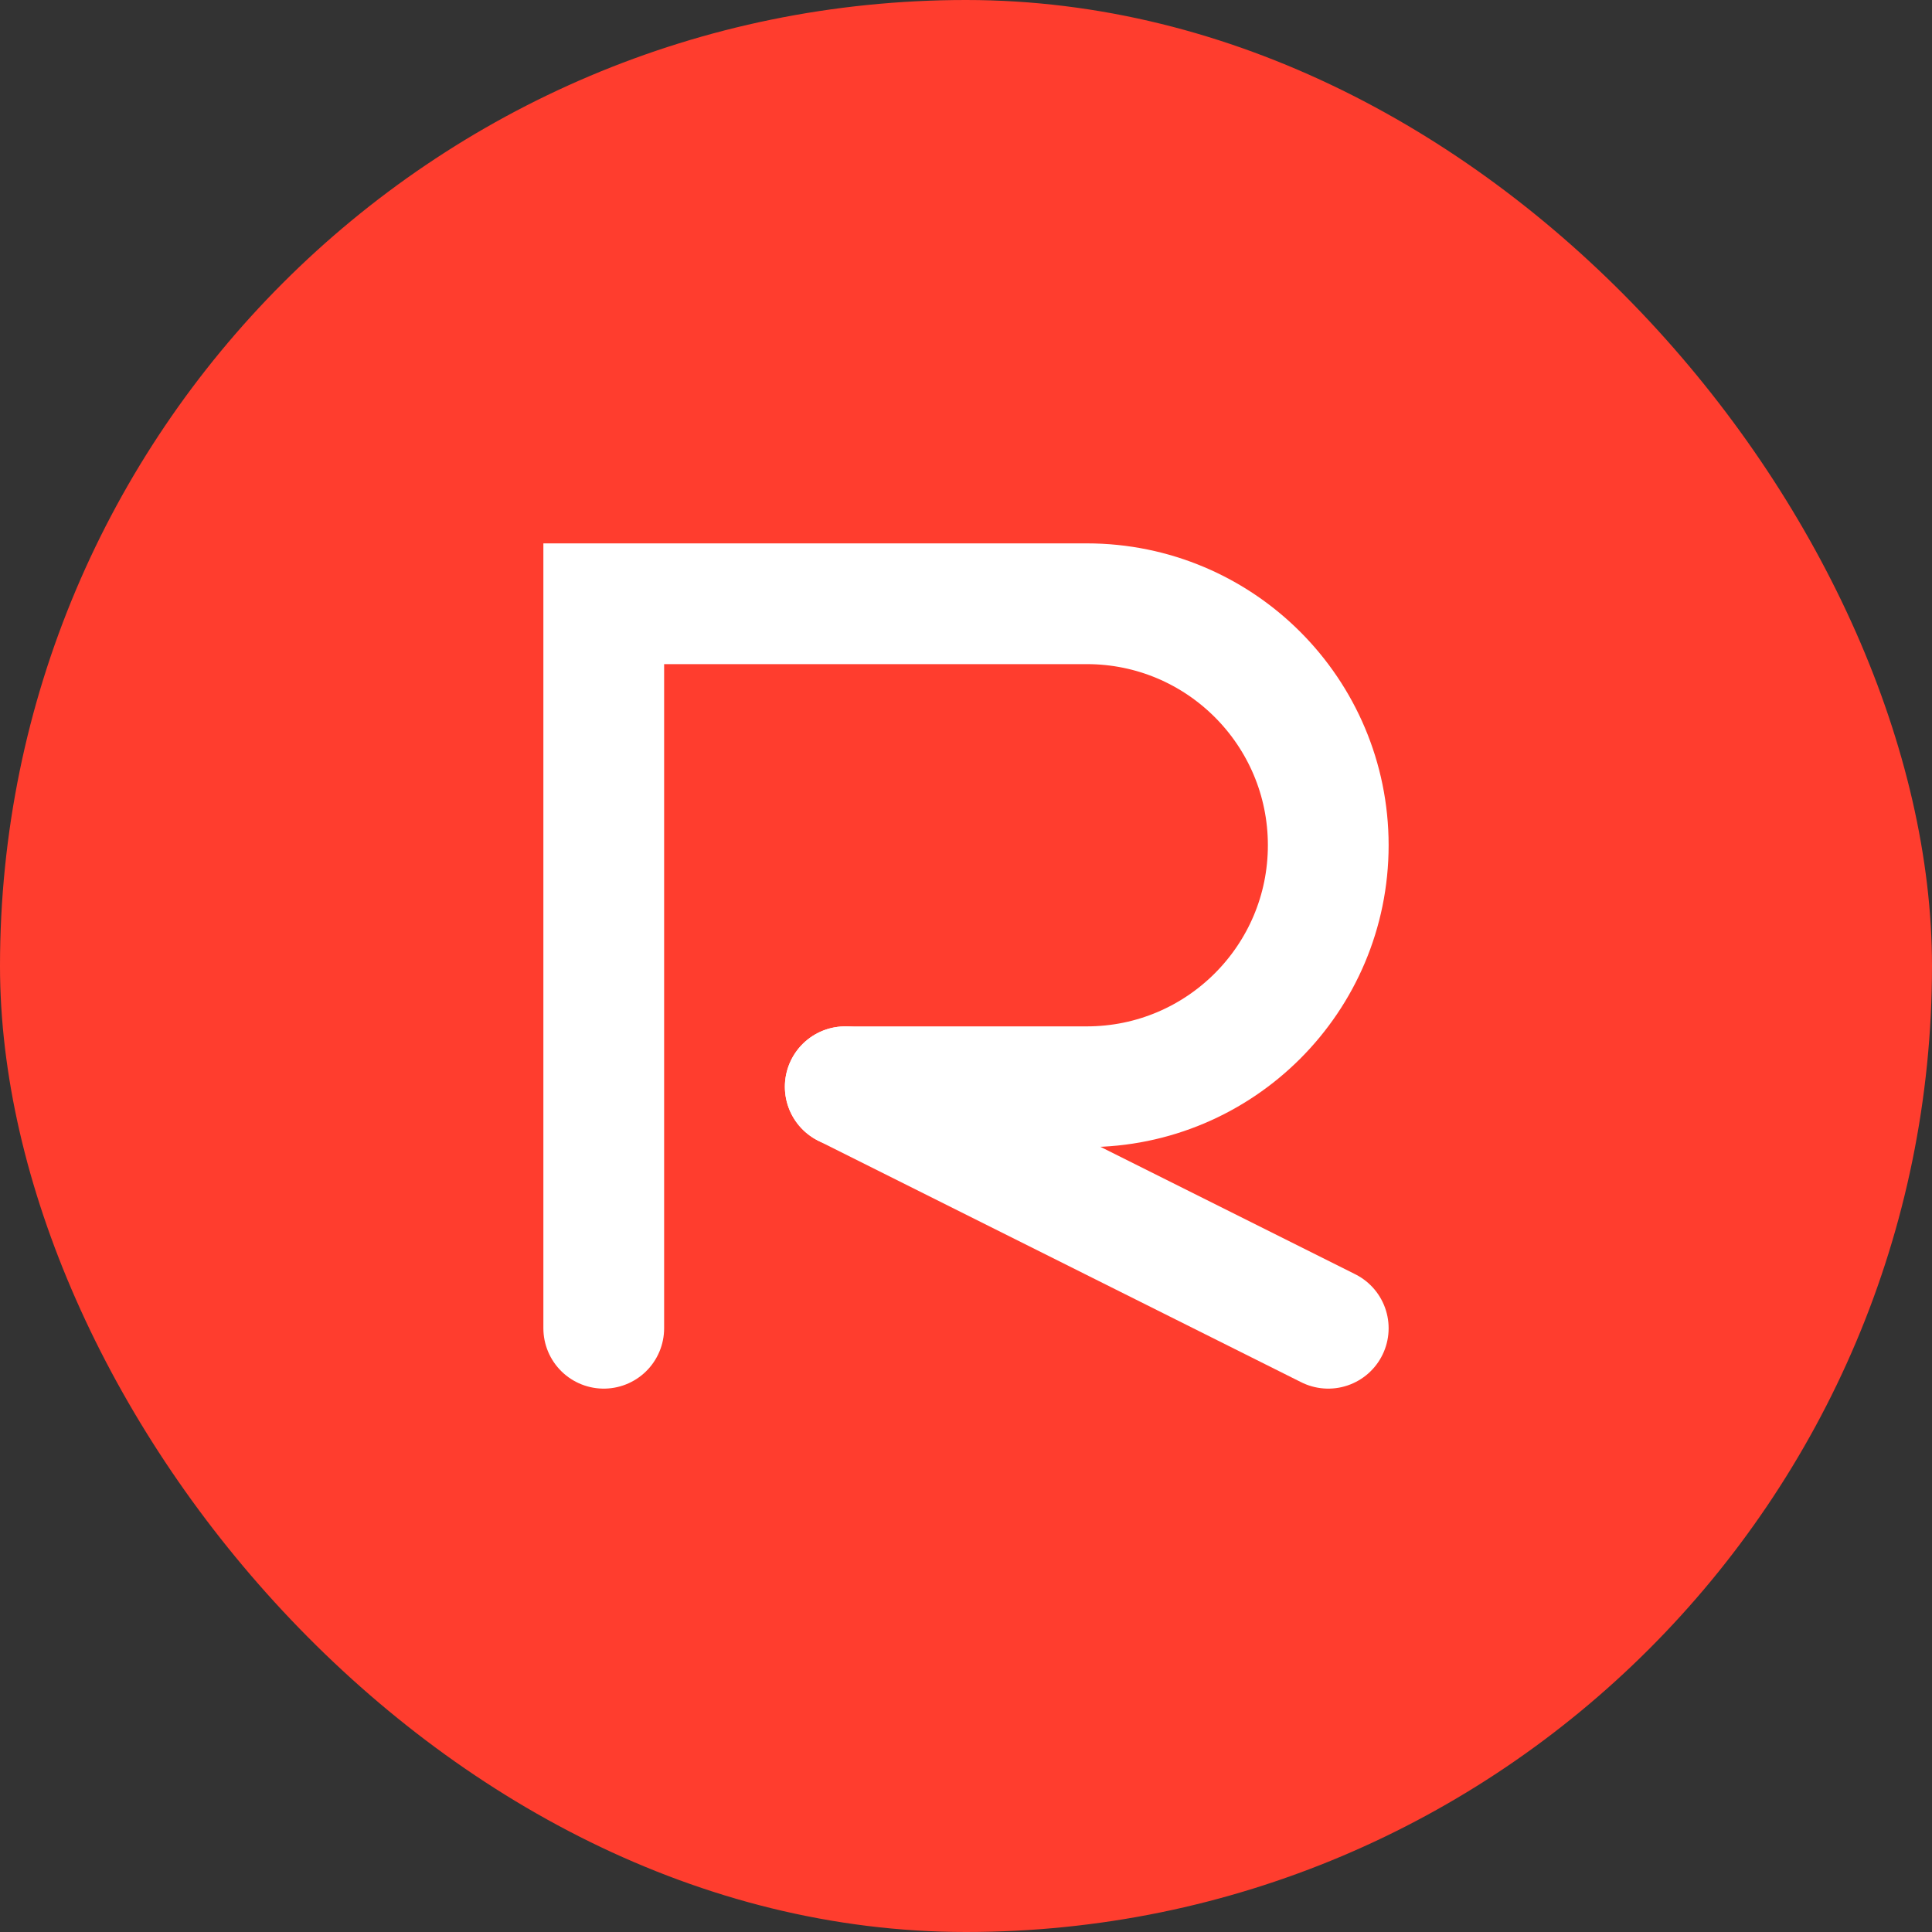
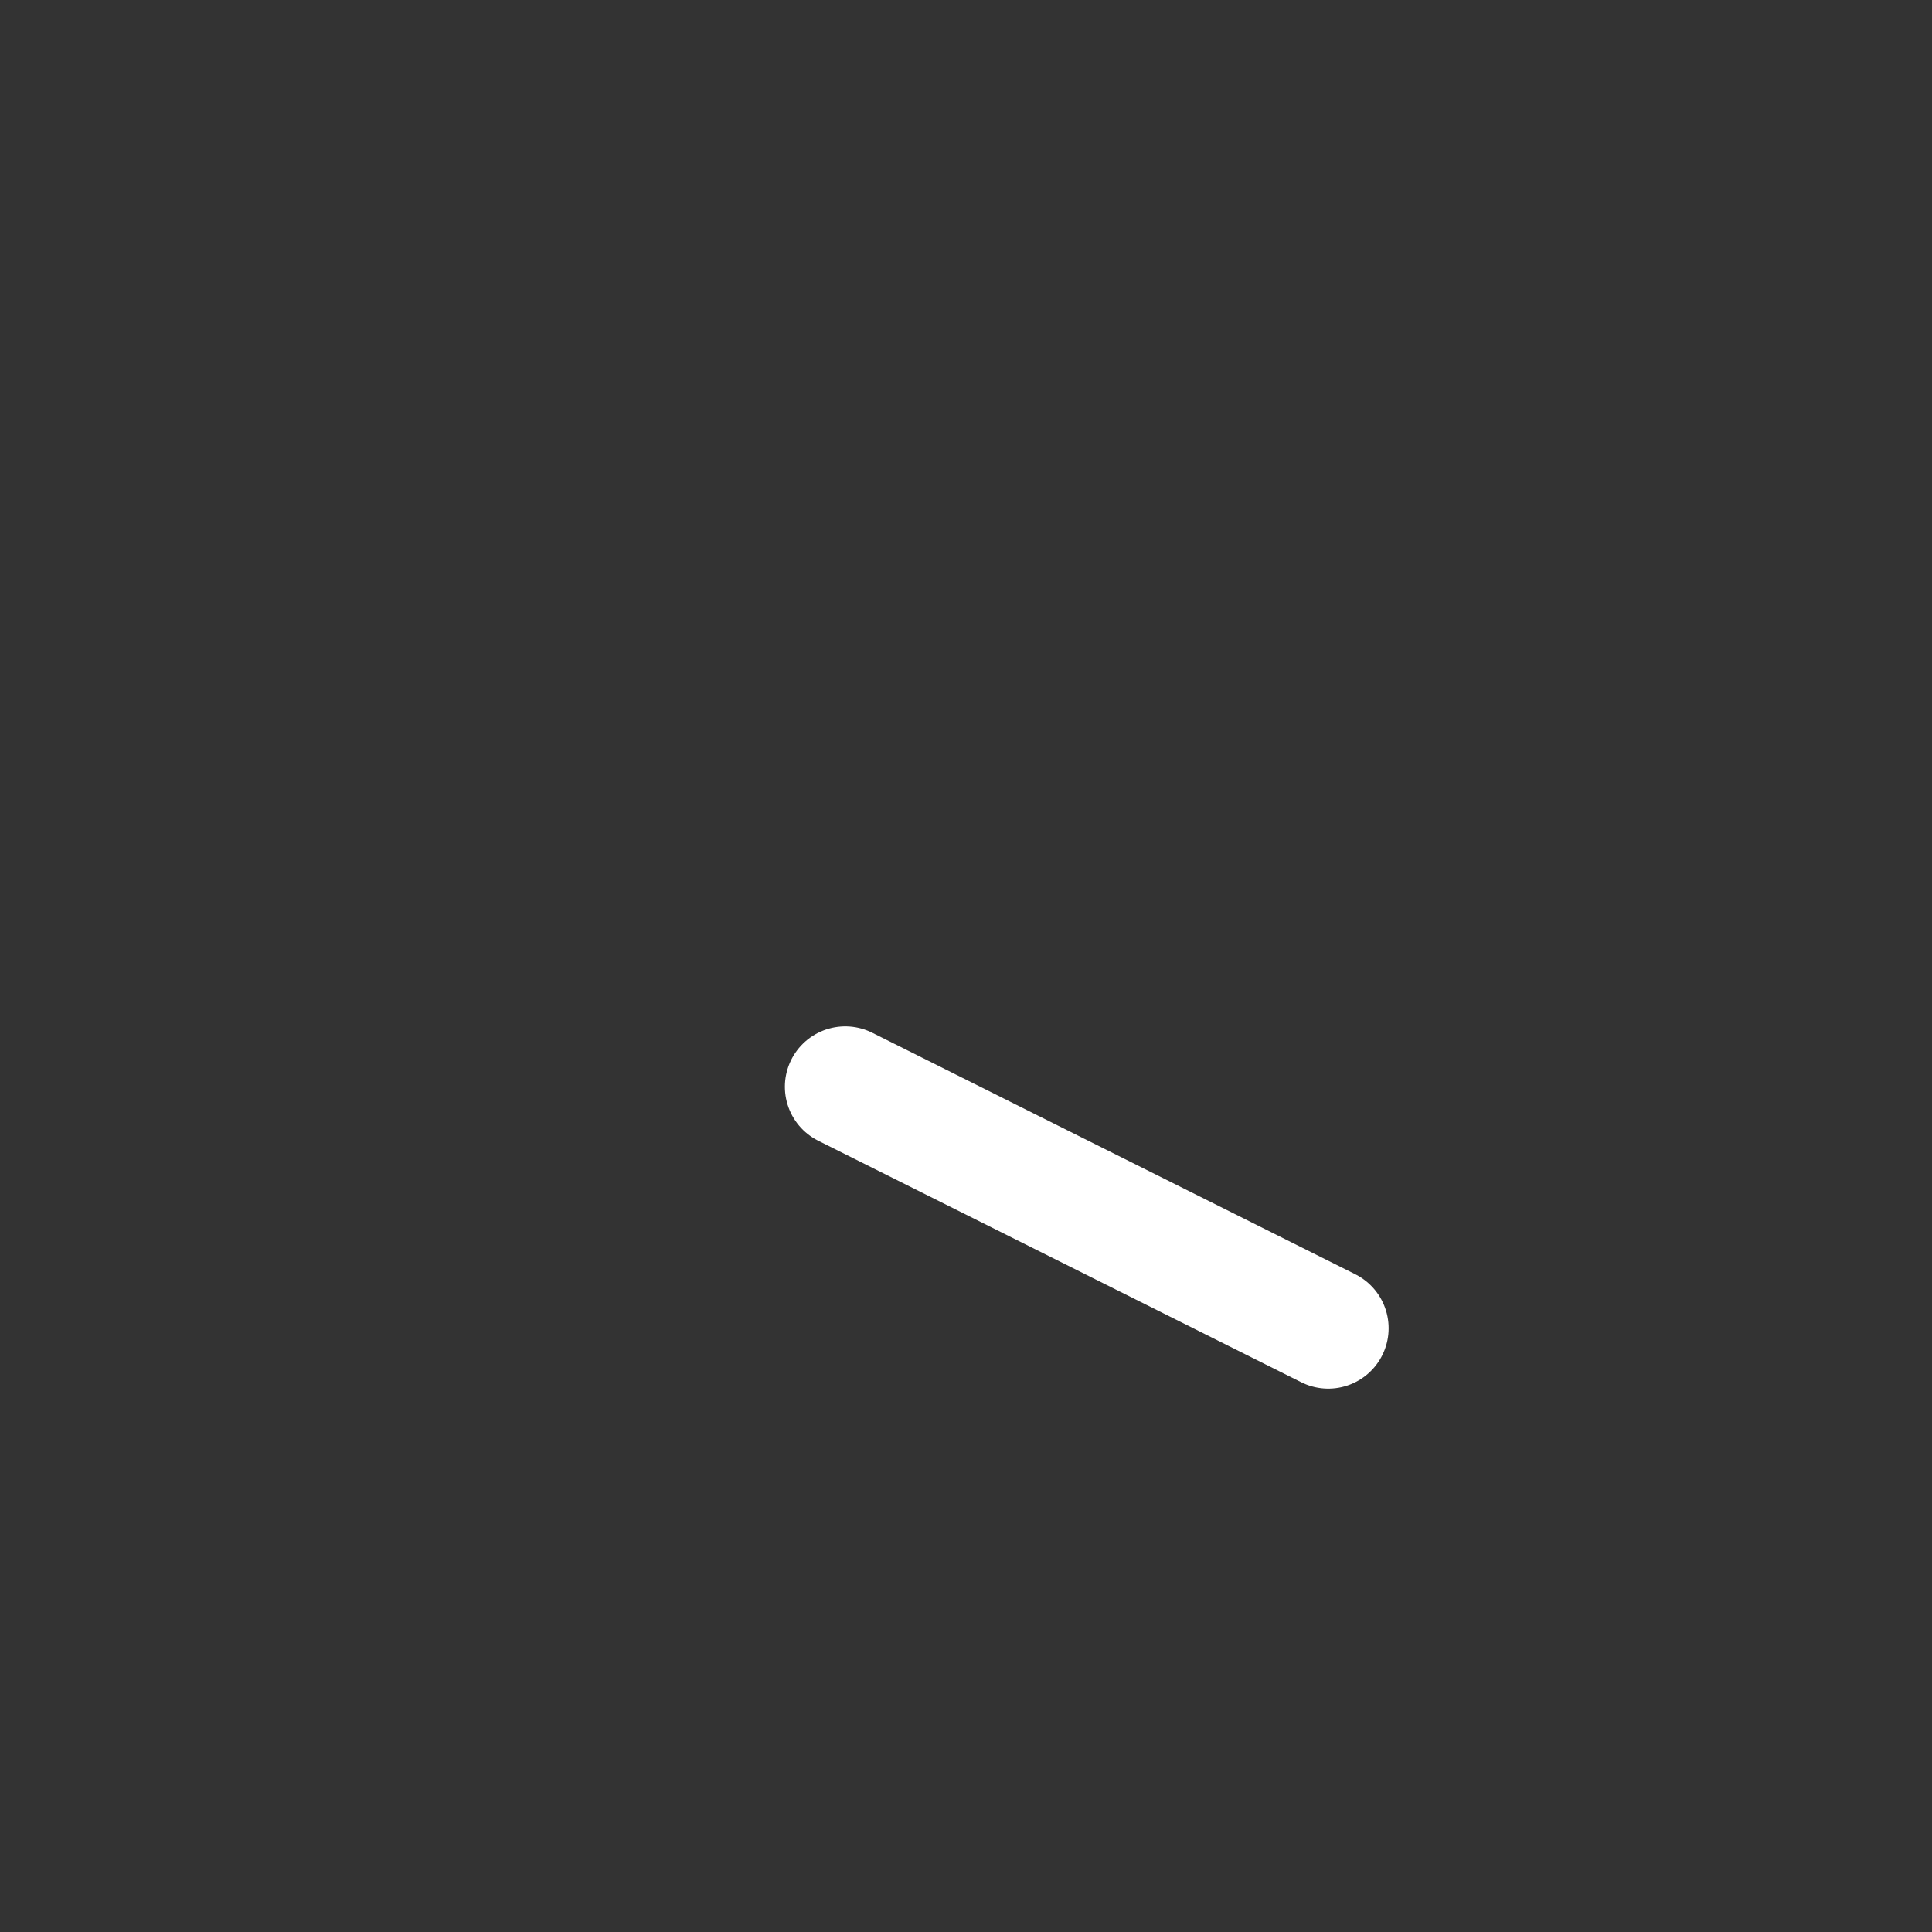
<svg xmlns="http://www.w3.org/2000/svg" width="32" height="32" viewBox="0 0 32 32" fill="none">
  <rect x="0" y="0" width="32" height="32" fill="#333333" stroke="none" />
-   <rect width="32" height="32" rx="16" fill="#FF3D2E" />
-   <path d="M10 22V10H18C20.209 10 22 11.791 22 14C22 16.209 20.209 18 18 18H14" stroke="white" stroke-width="2" stroke-linecap="round" />
  <path d="M14 18L22 22" stroke="white" stroke-width="2" stroke-linecap="round" />
</svg>